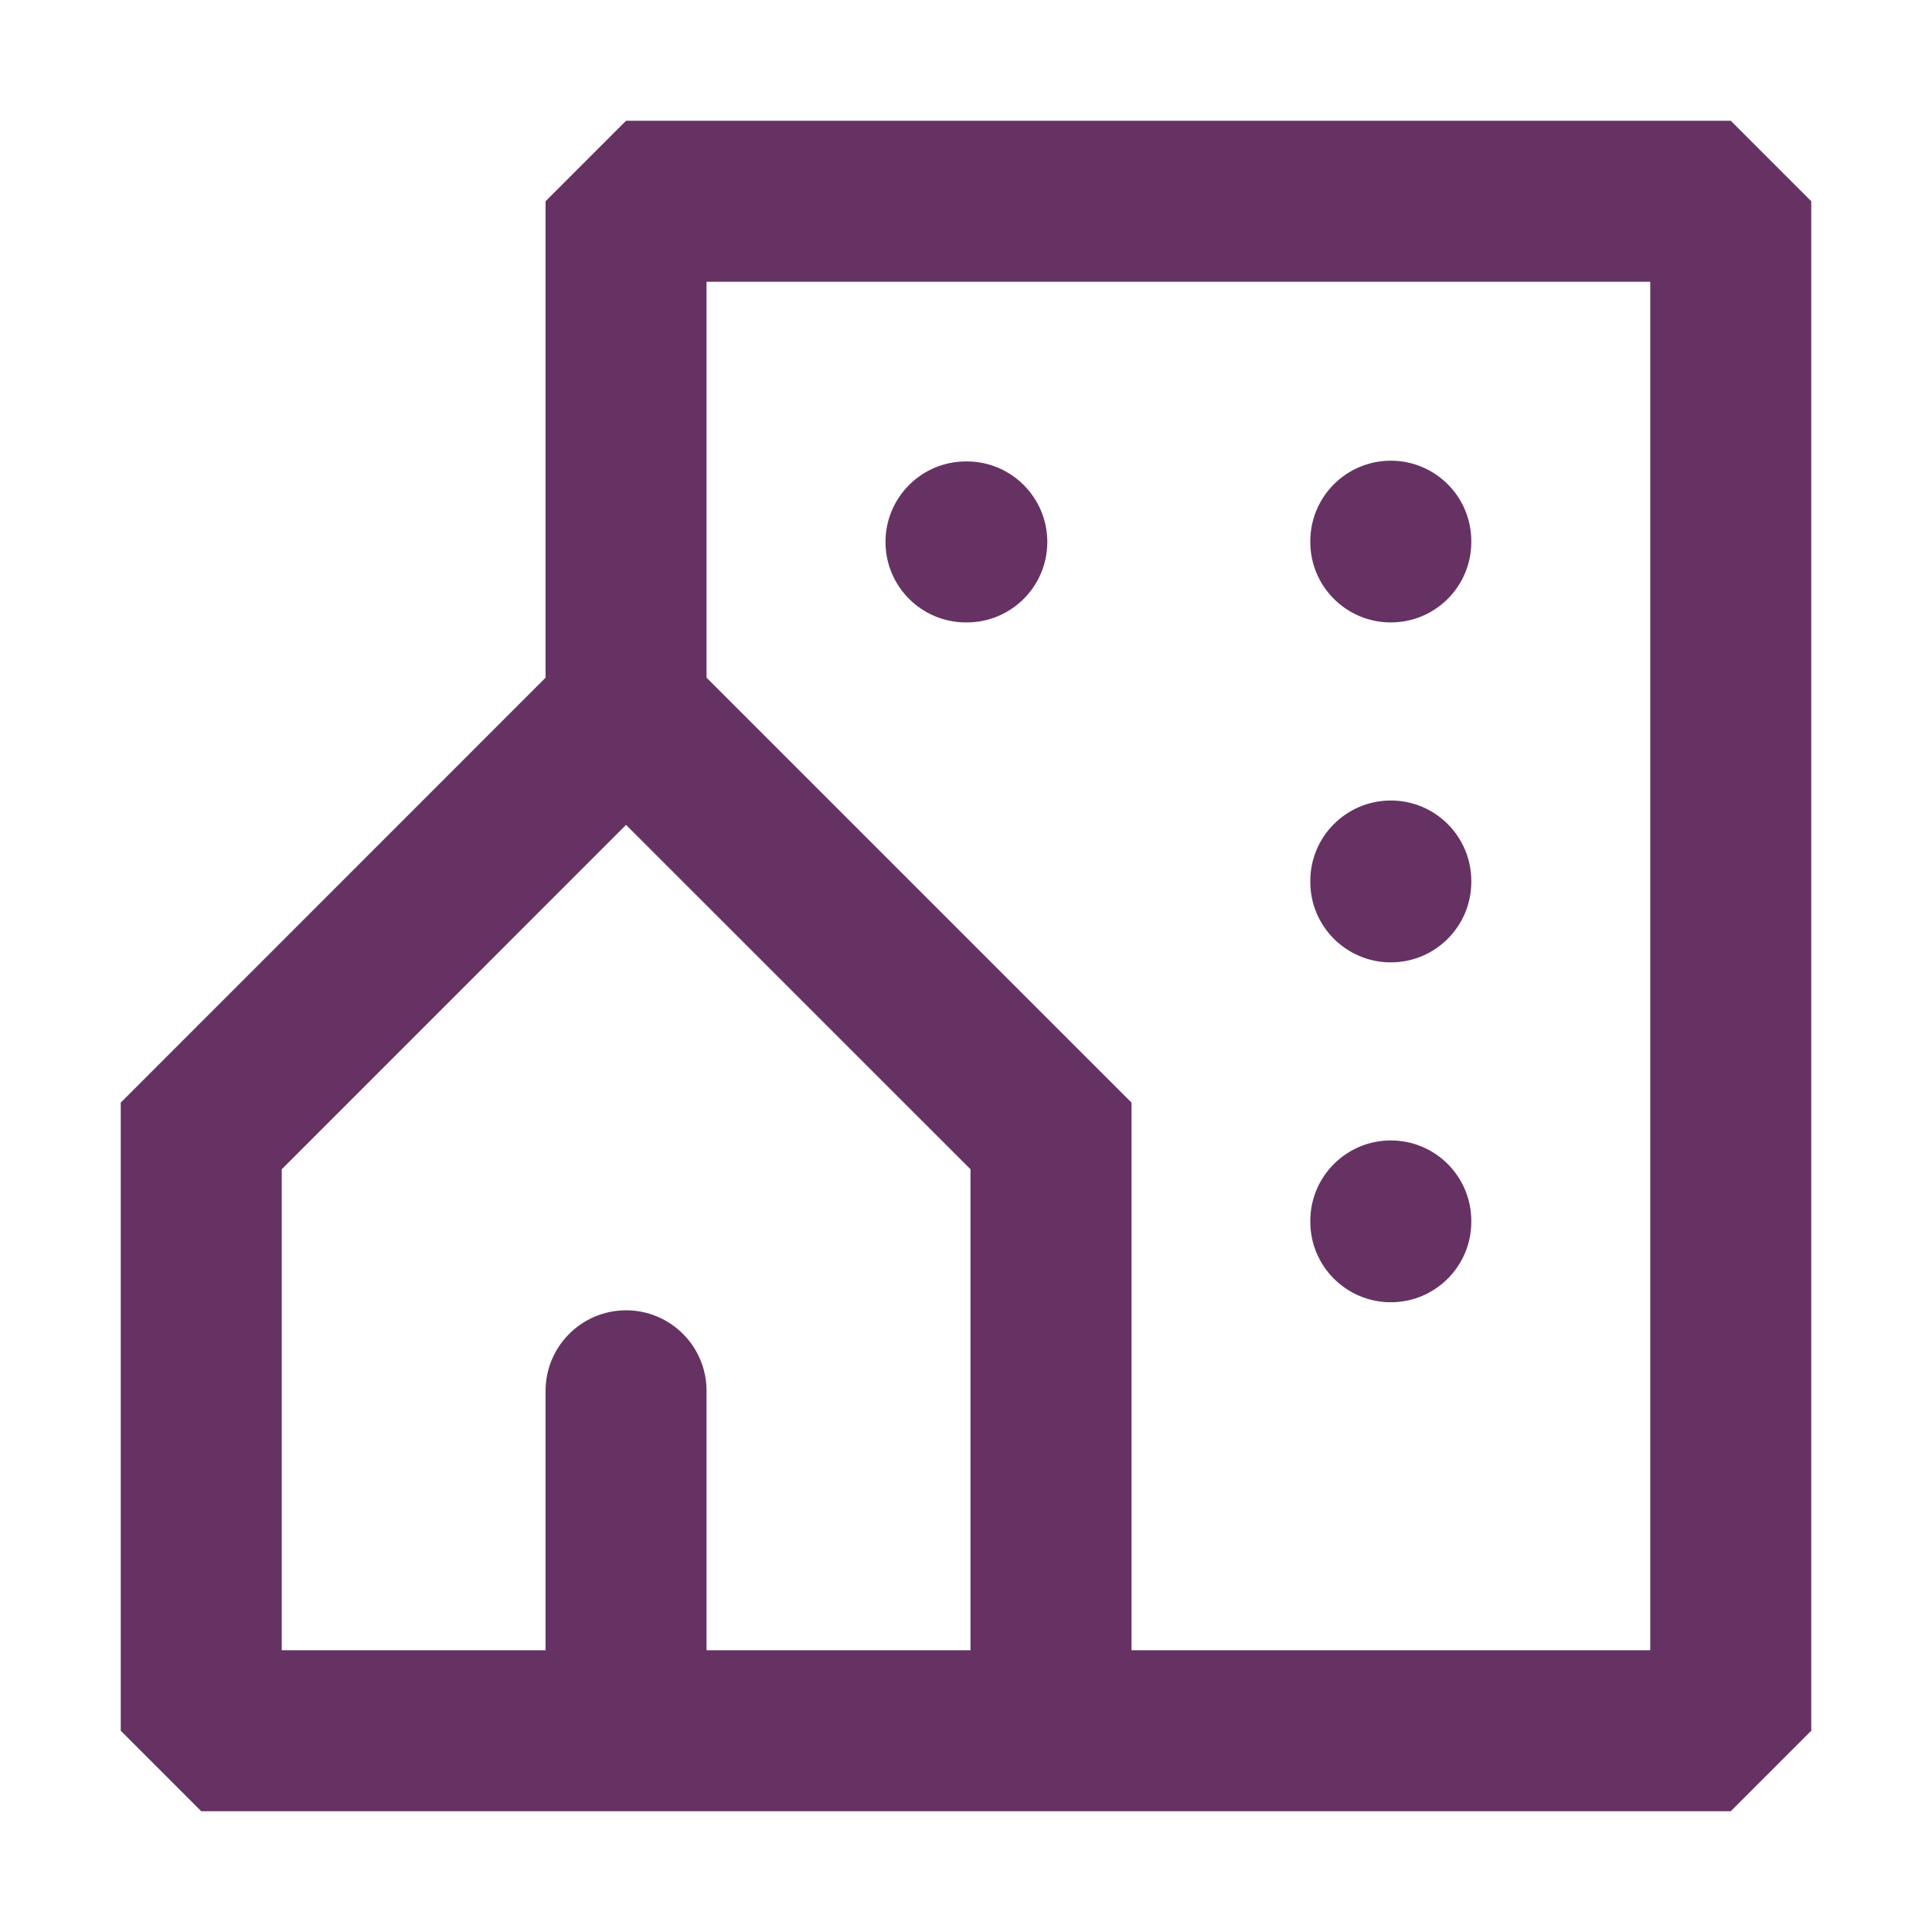
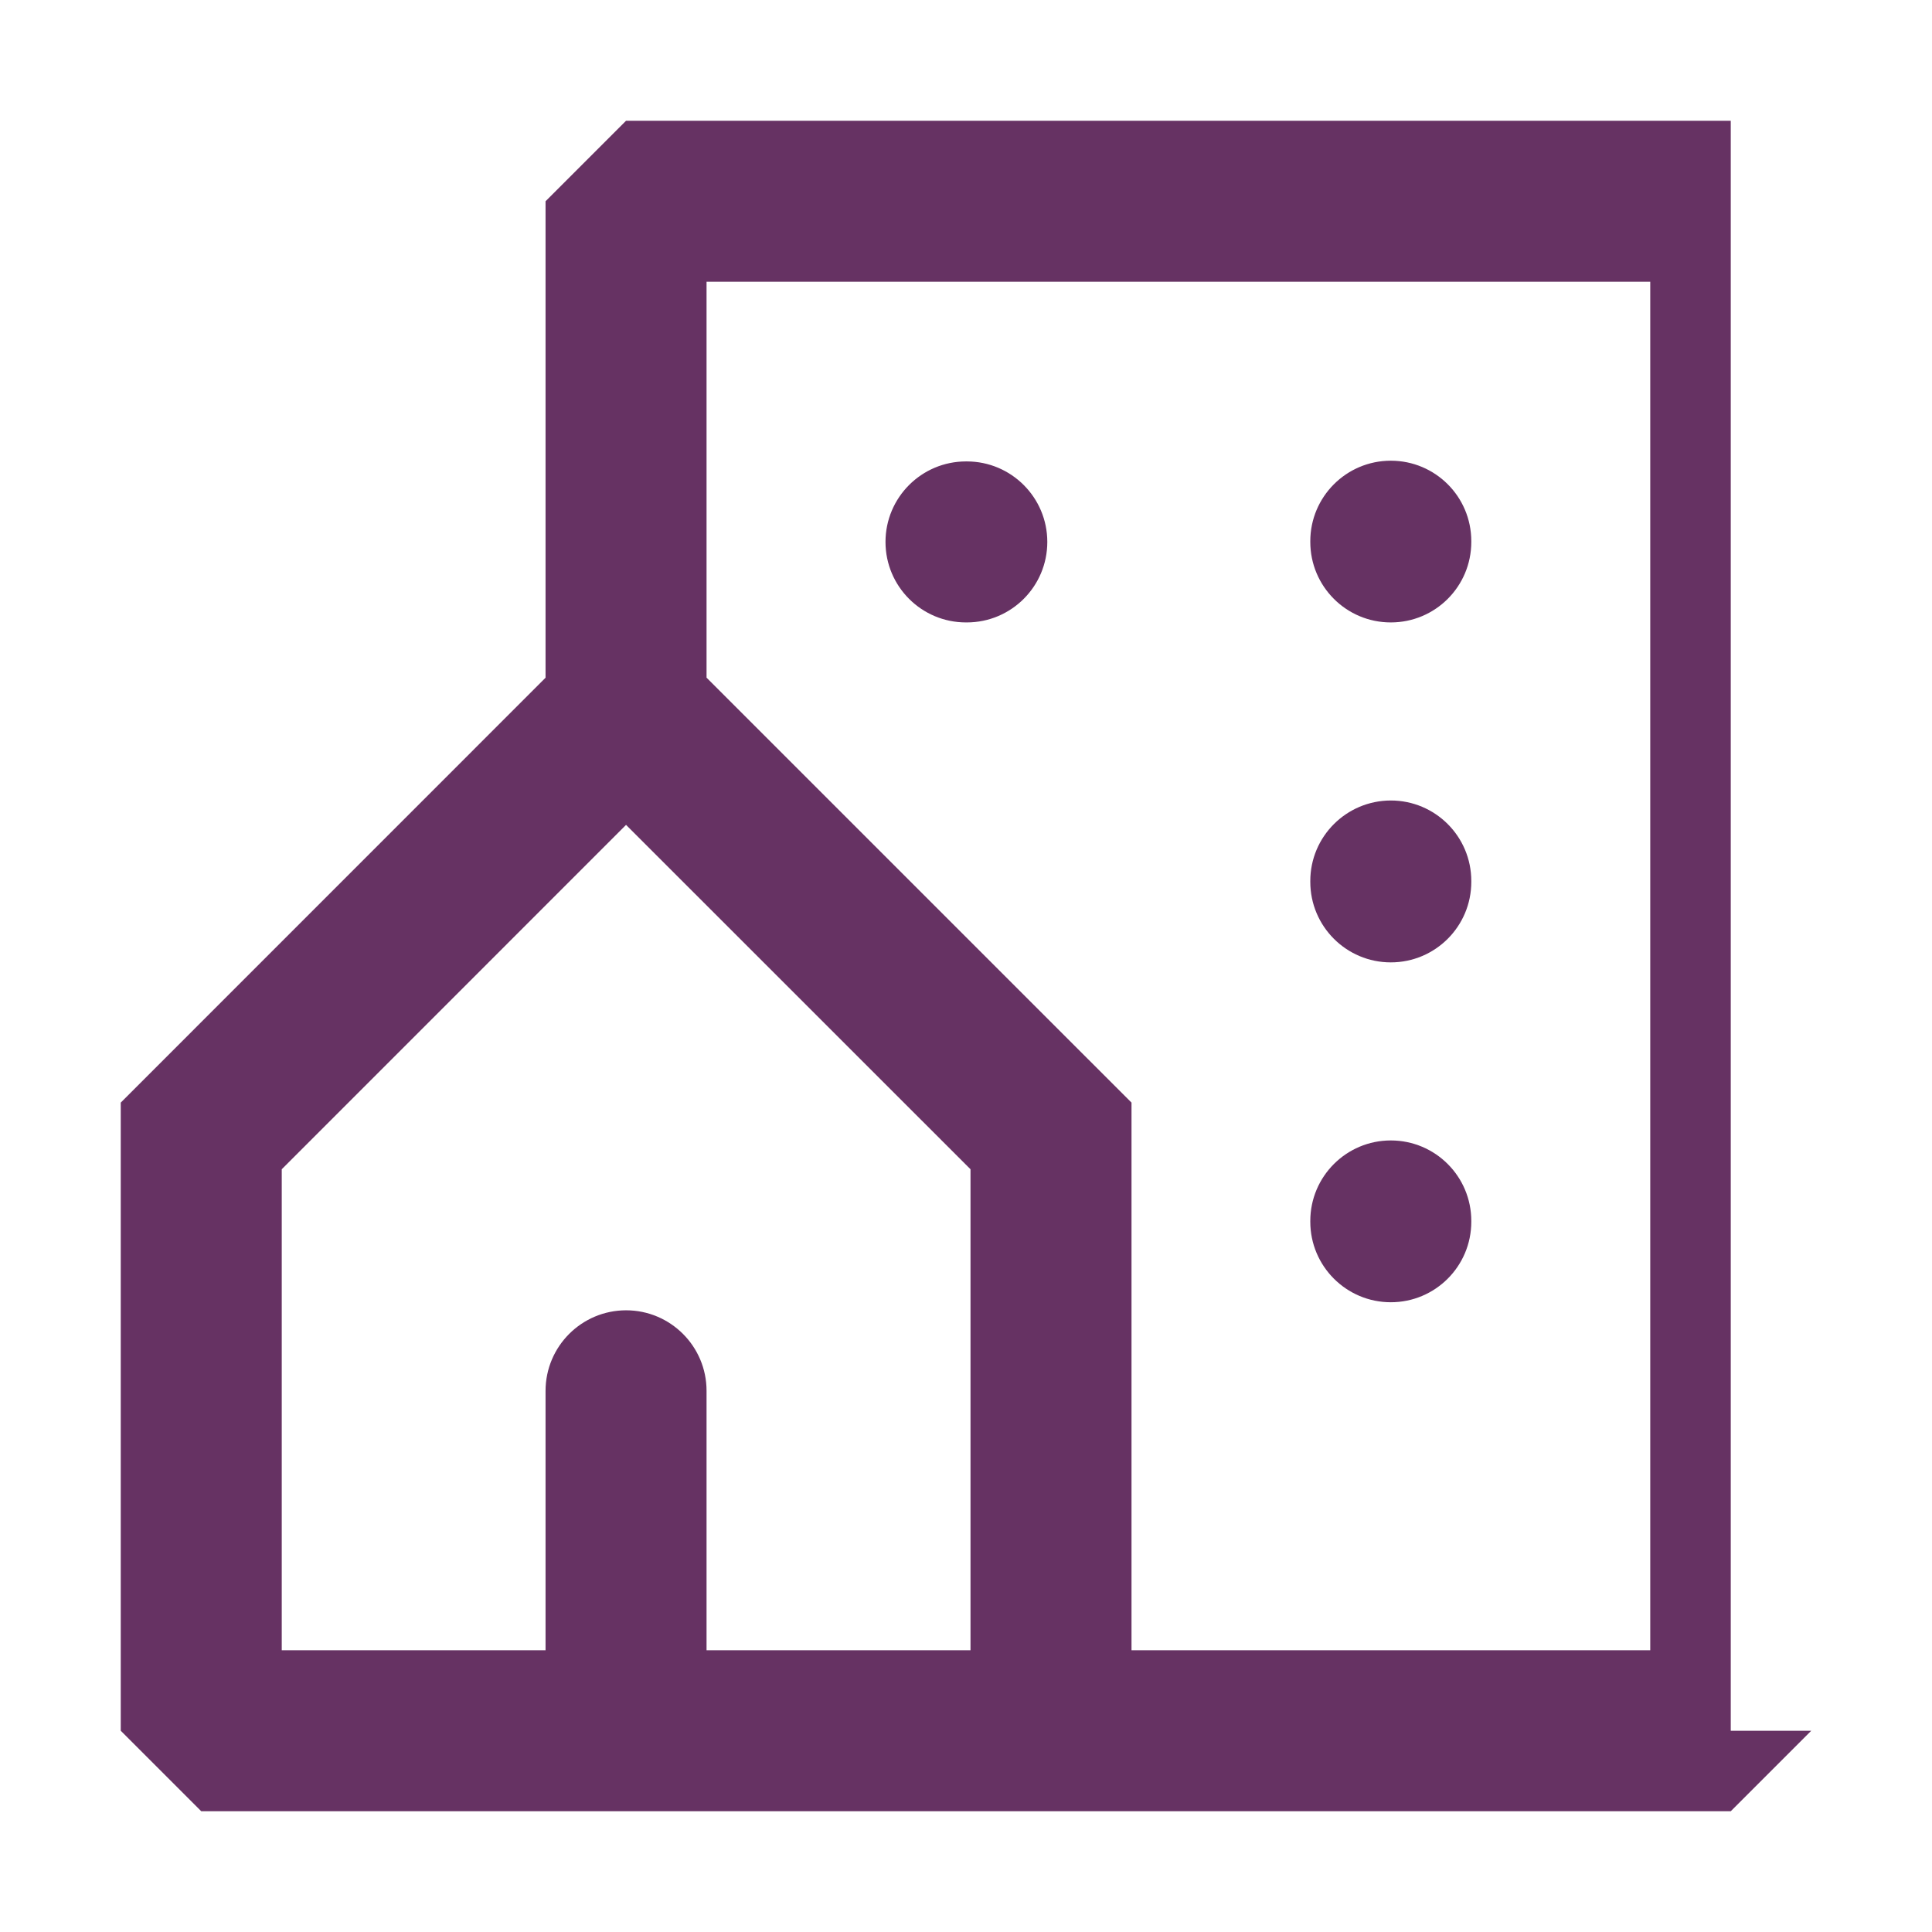
<svg xmlns="http://www.w3.org/2000/svg" width="24" height="24" viewBox="0 0 24 24" fill="none">
-   <path d="M20.5 3.5H8.777V8.418L14.056 13.697V20.5H20.5V3.5ZM3.5 14.525V20.5H6.777V17.277C6.778 16.725 7.225 16.278 7.777 16.277C8.329 16.277 8.777 16.725 8.777 17.277V20.5H12.056V14.525L7.777 10.247L3.5 14.525ZM16.277 15.177V15.167C16.277 14.615 16.725 14.167 17.277 14.167C17.83 14.167 18.277 14.615 18.277 15.167V15.177C18.277 15.729 17.83 16.177 17.277 16.177C16.725 16.177 16.277 15.729 16.277 15.177ZM16.277 10.955V10.944C16.277 10.392 16.725 9.945 17.277 9.944C17.83 9.944 18.277 10.392 18.277 10.944V10.955C18.277 11.507 17.83 11.955 17.277 11.955C16.725 11.955 16.277 11.507 16.277 10.955ZM12.01 5.732C12.562 5.732 13.01 6.18 13.01 6.732C13.01 7.285 12.562 7.732 12.01 7.732H12C11.448 7.732 11 7.285 11 6.732C11 6.18 11.448 5.732 12 5.732H12.01ZM16.277 6.732V6.723C16.277 6.171 16.725 5.723 17.277 5.723C17.83 5.723 18.277 6.17 18.277 6.723V6.732C18.277 7.285 17.83 7.732 17.277 7.732C16.725 7.732 16.277 7.285 16.277 6.732ZM22.5 21.5L21.5 22.5H2.5L1.5 21.5V13.697L6.777 8.419V2.5L7.777 1.5H21.5L22.5 2.5V21.5Z" fill="#663263" />
+   <path d="M20.5 3.5H8.777V8.418L14.056 13.697V20.5H20.5V3.5ZM3.5 14.525V20.5H6.777V17.277C6.778 16.725 7.225 16.278 7.777 16.277C8.329 16.277 8.777 16.725 8.777 17.277V20.5H12.056V14.525L7.777 10.247L3.5 14.525ZM16.277 15.177V15.167C16.277 14.615 16.725 14.167 17.277 14.167C17.83 14.167 18.277 14.615 18.277 15.167V15.177C18.277 15.729 17.83 16.177 17.277 16.177C16.725 16.177 16.277 15.729 16.277 15.177ZM16.277 10.955V10.944C16.277 10.392 16.725 9.945 17.277 9.944C17.83 9.944 18.277 10.392 18.277 10.944V10.955C18.277 11.507 17.83 11.955 17.277 11.955C16.725 11.955 16.277 11.507 16.277 10.955ZM12.01 5.732C12.562 5.732 13.01 6.18 13.01 6.732C13.01 7.285 12.562 7.732 12.01 7.732H12C11.448 7.732 11 7.285 11 6.732C11 6.18 11.448 5.732 12 5.732H12.01ZM16.277 6.732V6.723C16.277 6.171 16.725 5.723 17.277 5.723C17.83 5.723 18.277 6.17 18.277 6.723V6.732C18.277 7.285 17.83 7.732 17.277 7.732C16.725 7.732 16.277 7.285 16.277 6.732ZM22.5 21.5L21.5 22.5H2.5L1.5 21.5V13.697L6.777 8.419V2.5L7.777 1.5H21.5V21.5Z" fill="#663263" />
</svg>